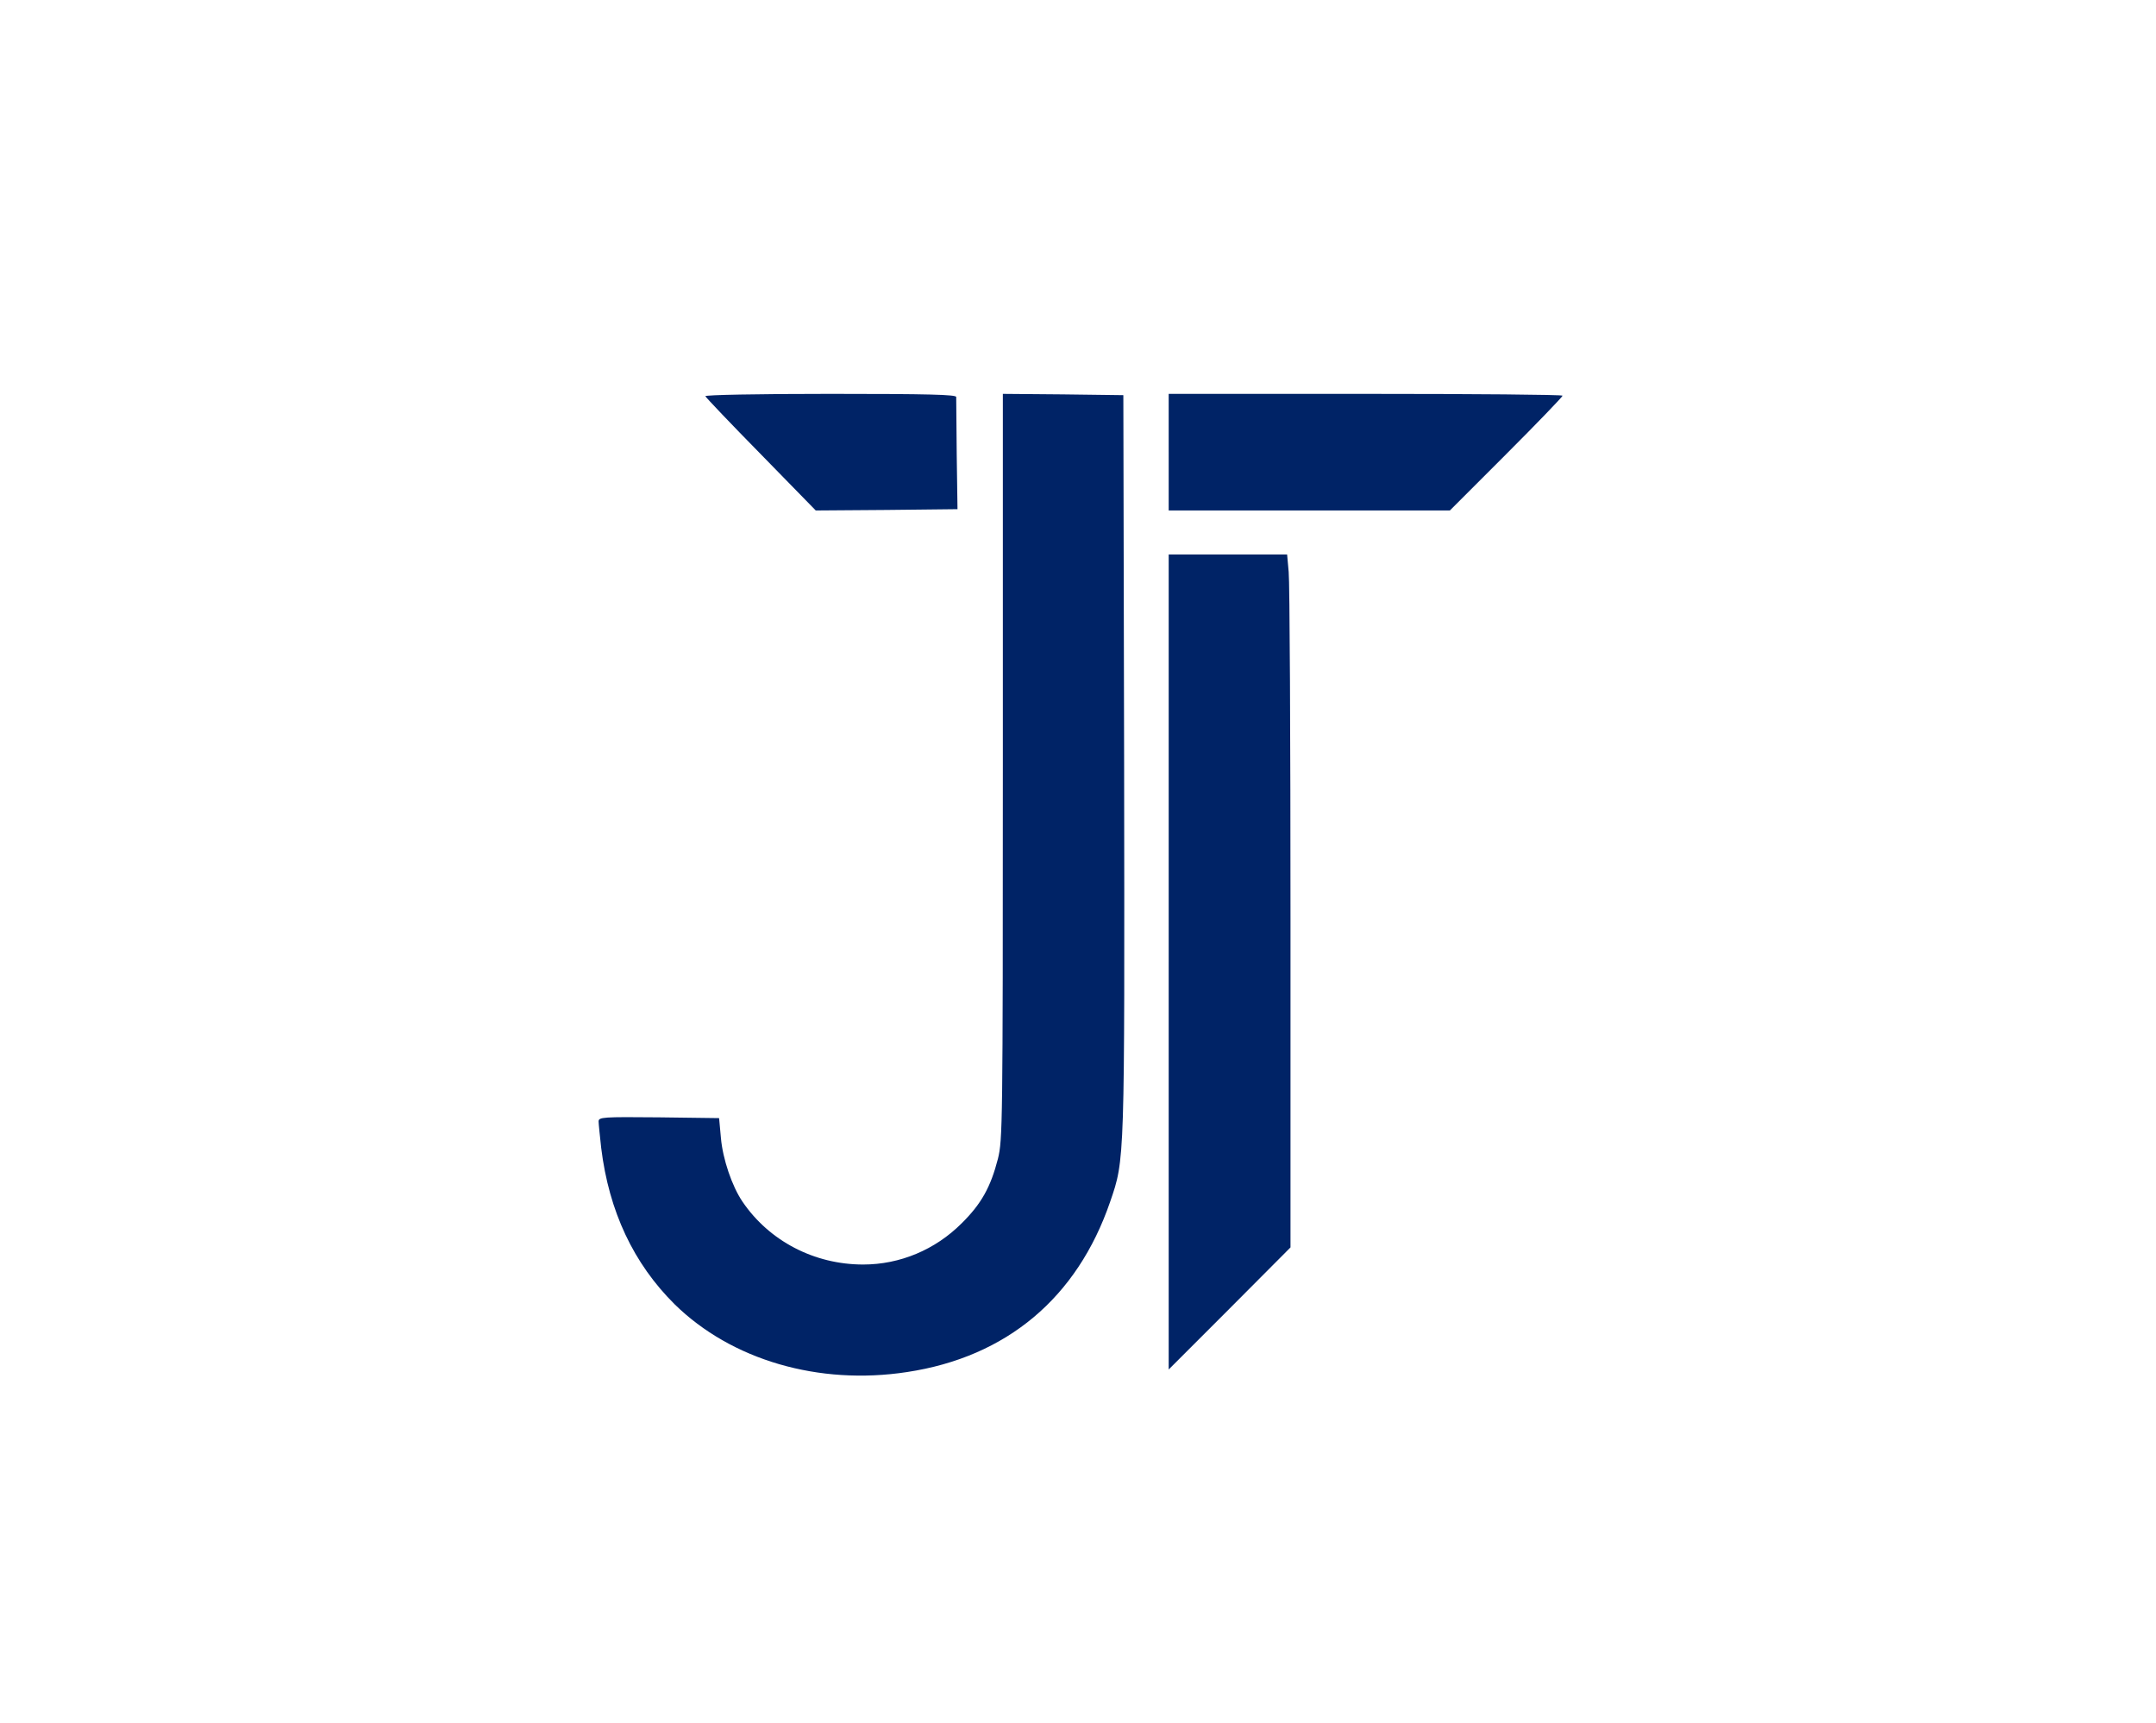
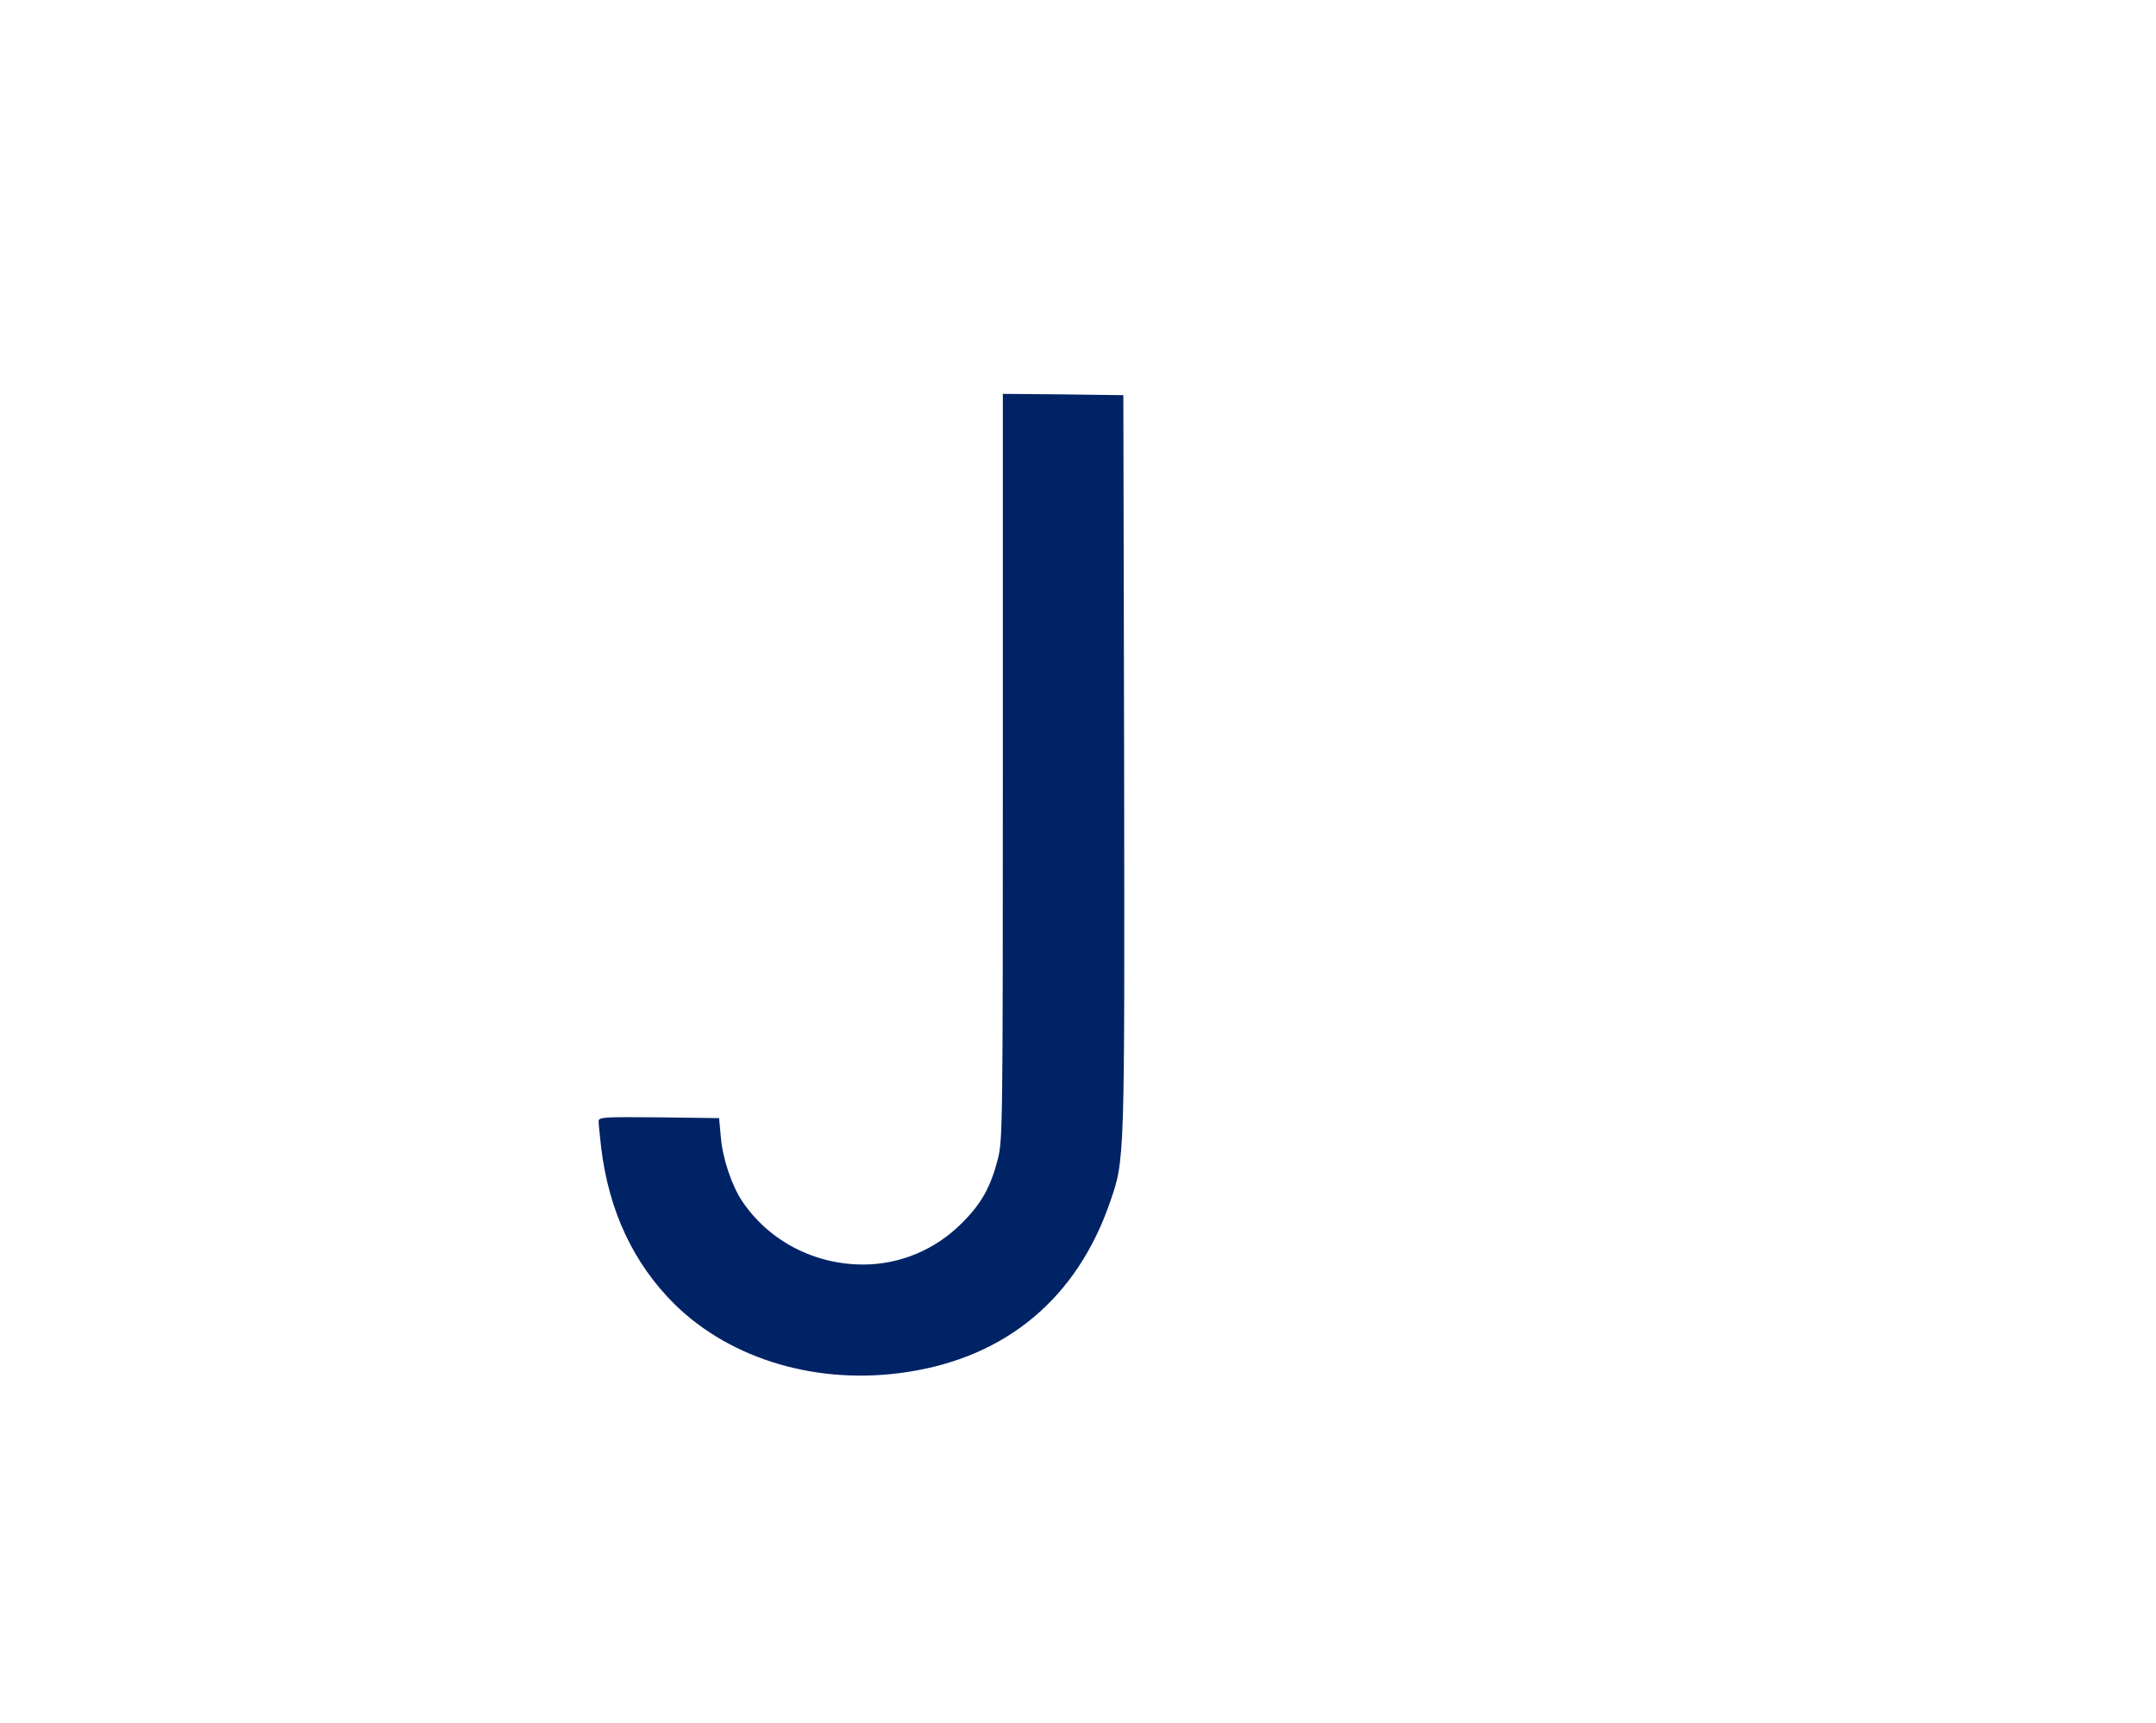
<svg xmlns="http://www.w3.org/2000/svg" version="1.0" width="832pt" height="665pt" viewBox="0 0 832 665" preserveAspectRatio="xMidYMid meet">
  <g transform="translate(0,665) scale(0.1,-0.1)" fill="#002366" stroke="none">
-     <path d="M2722 5121 c2 -5 98 -106 215 -225 l211 -216 274 2 273 3 -3 210 c-1 116 -2 216 -2 223 0 9 -104 12 -486 12 -280 0 -484 -4 -482 -9z" fill="#002366" />
    <path d="M3870 3692 c0 -1390 -1 -1441 -19 -1514 -28 -109 -64 -174 -140 -249 -102 -102 -238 -159 -380 -159 -189 0 -363 91 -466 243 -40 59 -76 164 -83 246 l-7 76 -232 3 c-218 2 -233 1 -233 -16 0 -9 5 -56 10 -102 30 -245 125 -446 283 -603 220 -216 557 -314 897 -262 385 58 657 287 784 657 57 166 56 148 54 1694 l-3 1419 -232 3 -233 2 0 -1438z" fill="#002366" />
-     <path d="M4510 4905 l0 -225 543 0 542 0 218 218 c119 119 217 221 217 225 0 4 -342 7 -760 7 l-760 0 0 -225z" fill="#002366" />
-     <path d="M4510 2938 l0 -1573 235 235 235 236 0 1269 c0 699 -3 1300 -7 1338 l-6 67 -228 0 -229 0 0 -1572z" fill="#002366" />
  </g>
</svg>